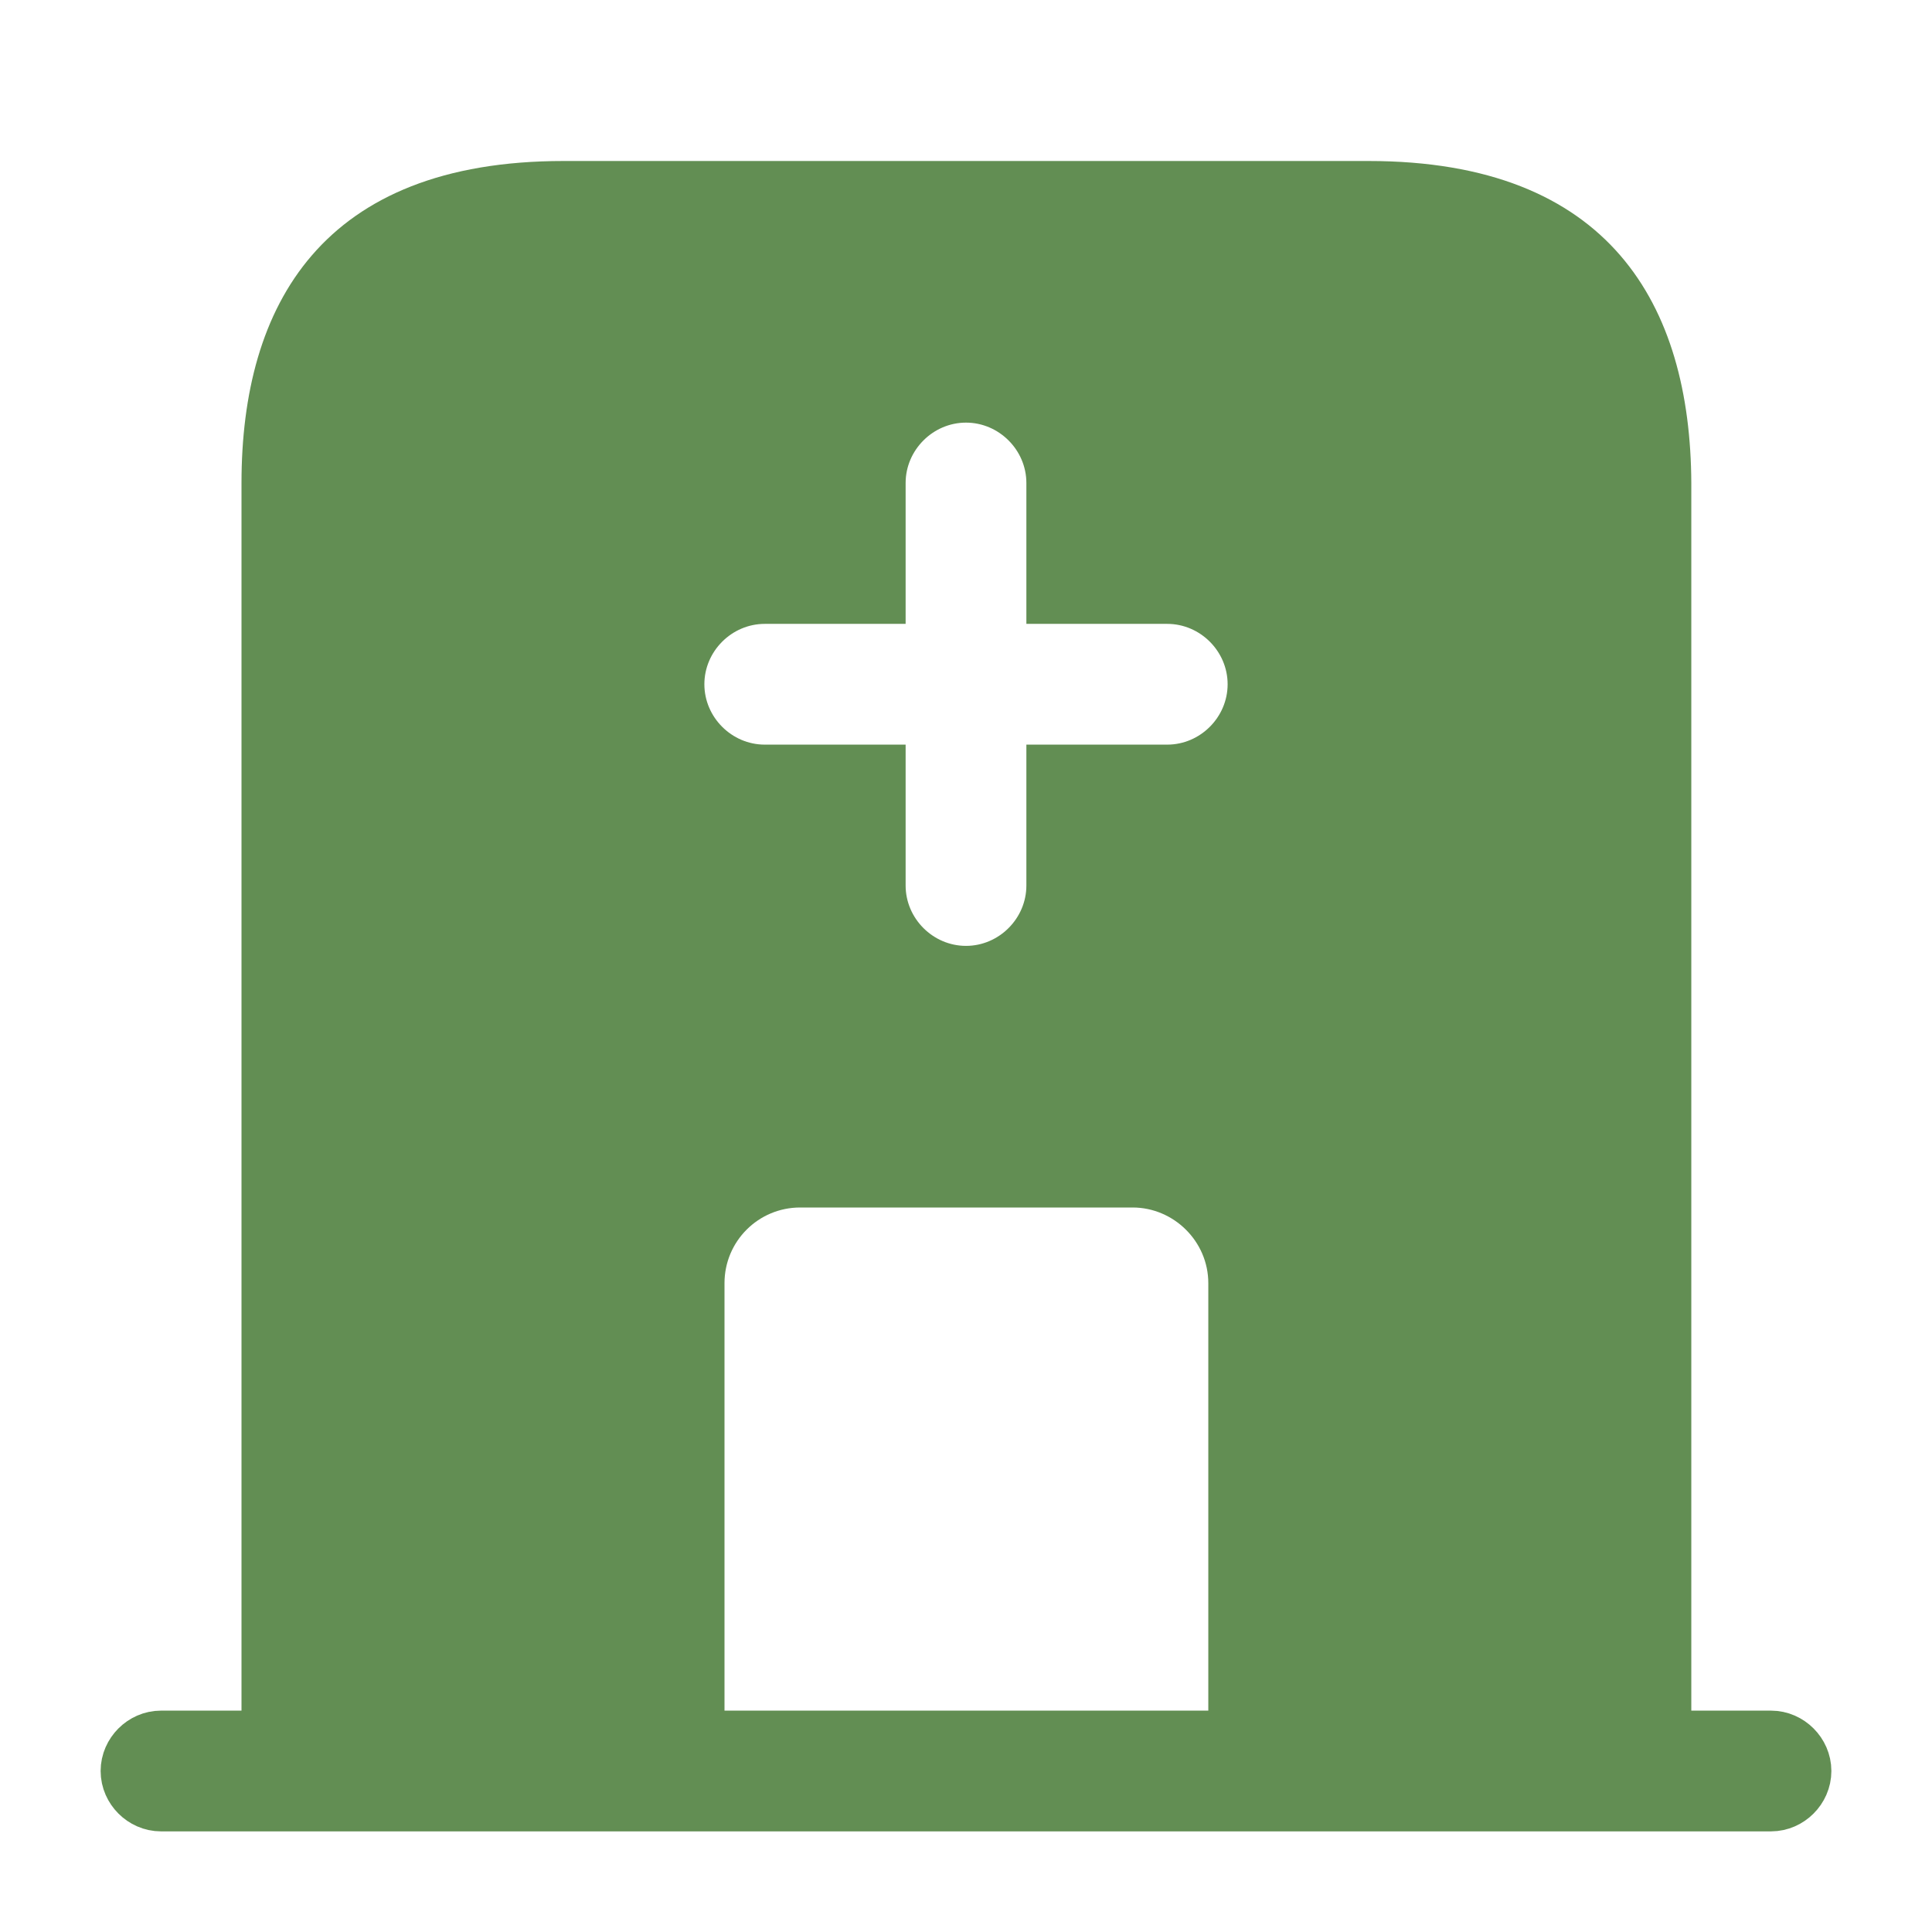
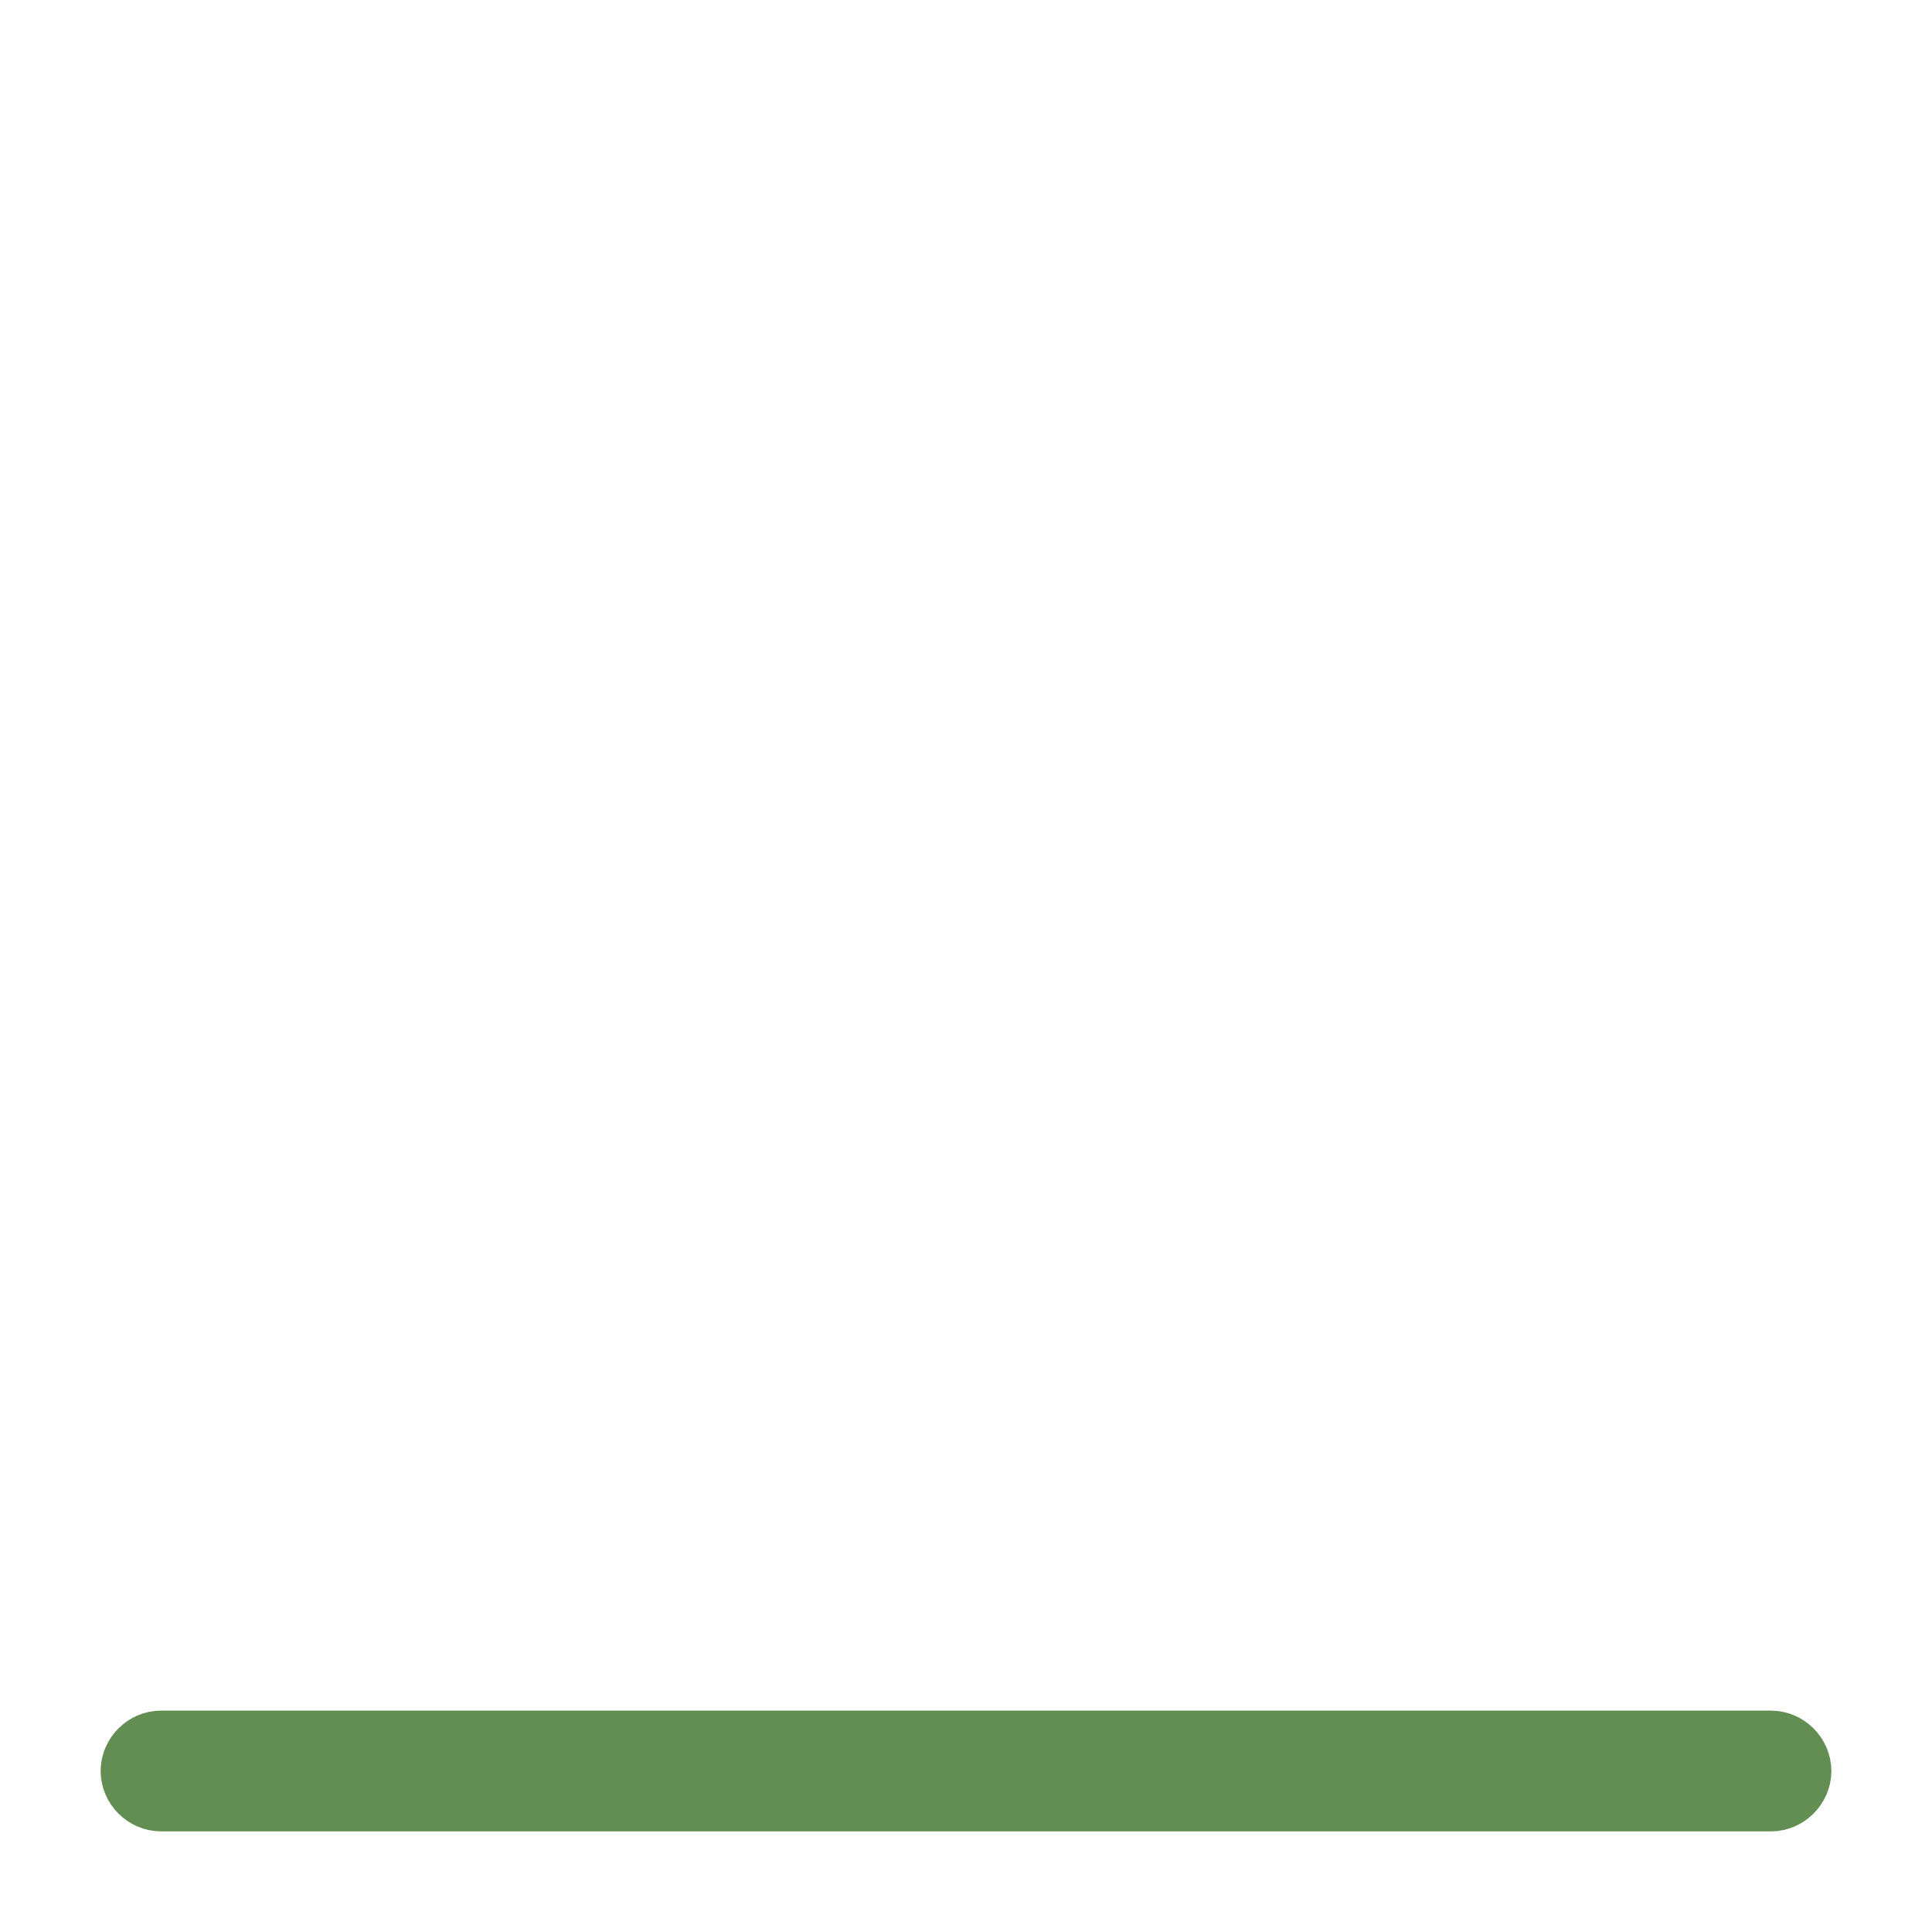
<svg xmlns="http://www.w3.org/2000/svg" width="24" height="24" viewBox="0 0 24 24" fill="none">
  <path d="M2 21.75H22C22.134 21.75 22.25 21.866 22.25 22C22.25 22.134 22.134 22.25 22 22.25H2C1.866 22.25 1.75 22.134 1.75 22C1.75 21.866 1.866 21.75 2 21.75Z" fill="#628E53" stroke="#628E53" />
-   <path d="M17 2H7C4 2 3 3.79 3 6V22H9V15.94C9 15.42 9.42 15 9.94 15H14.07C14.58 15 15.01 15.42 15.01 15.94V22H21.01V6C21 3.79 20 2 17 2ZM14.5 9.25H12.75V11C12.75 11.41 12.41 11.75 12 11.75C11.59 11.75 11.25 11.41 11.25 11V9.25H9.5C9.09 9.25 8.75 8.91 8.75 8.5C8.75 8.09 9.09 7.75 9.5 7.75H11.25V6C11.25 5.59 11.59 5.25 12 5.25C12.41 5.25 12.75 5.59 12.75 6V7.75H14.5C14.91 7.75 15.25 8.09 15.25 8.5C15.25 8.91 14.91 9.25 14.5 9.25Z" fill="#628E53" />
</svg>